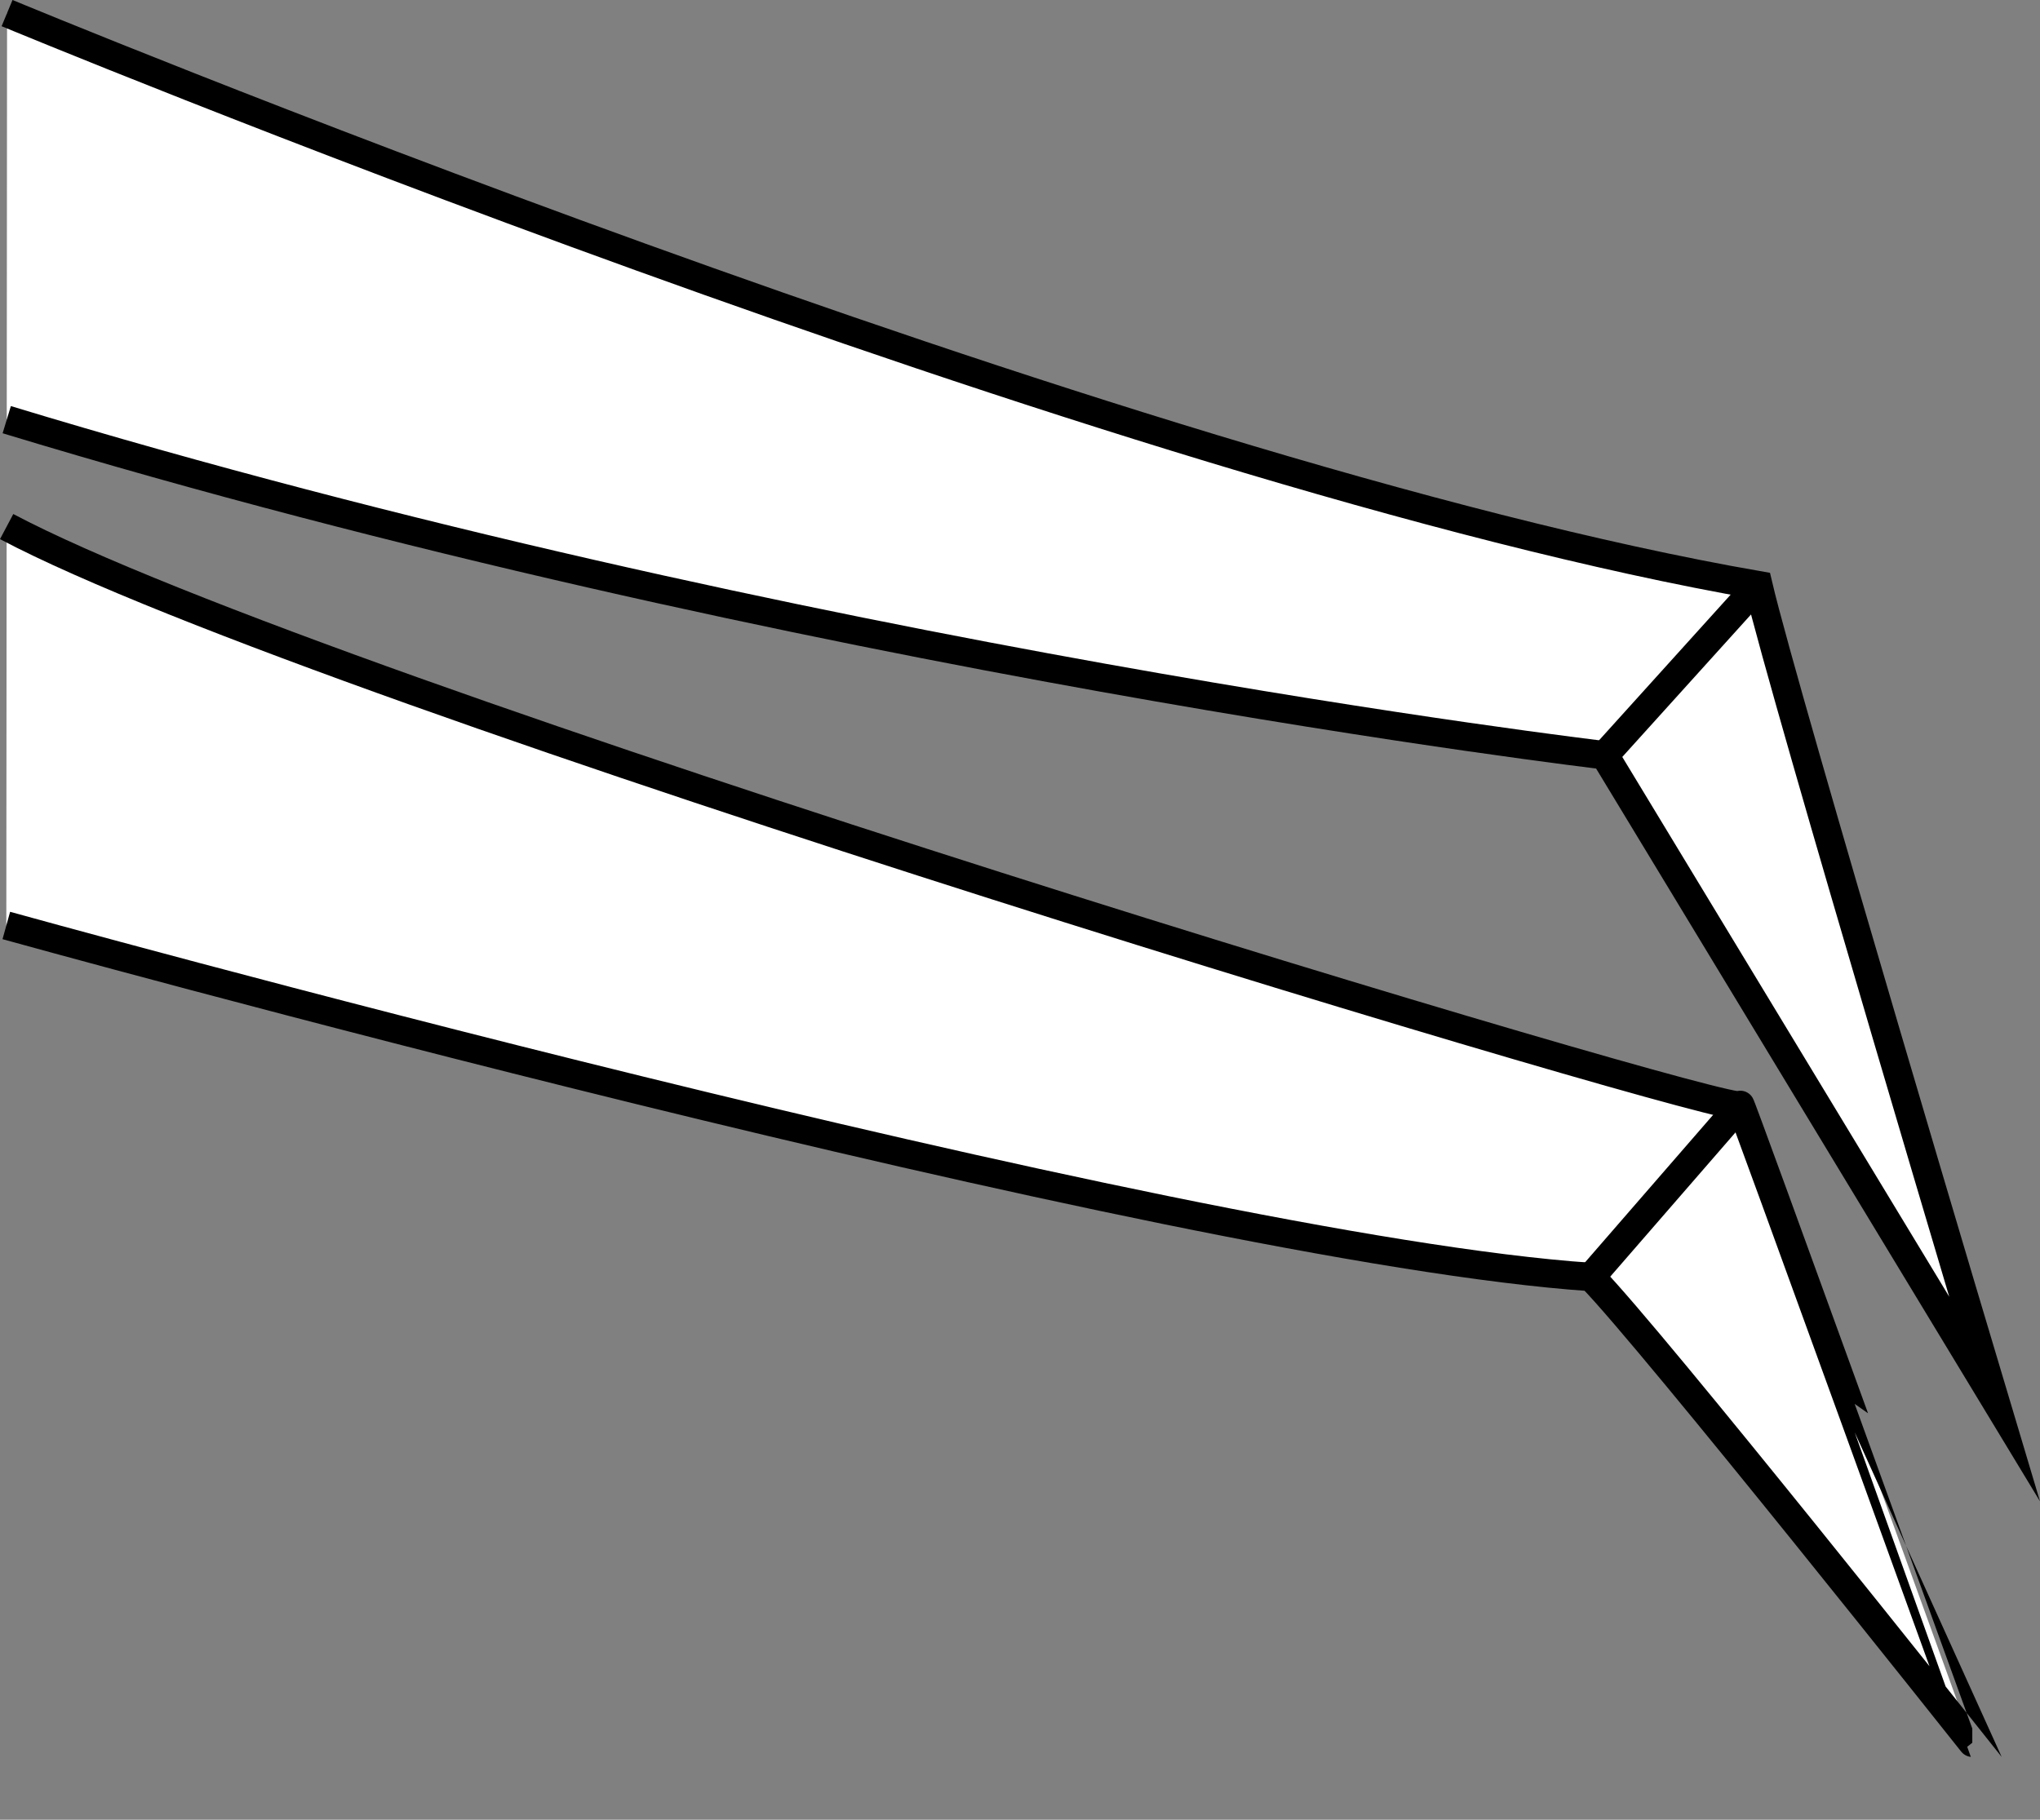
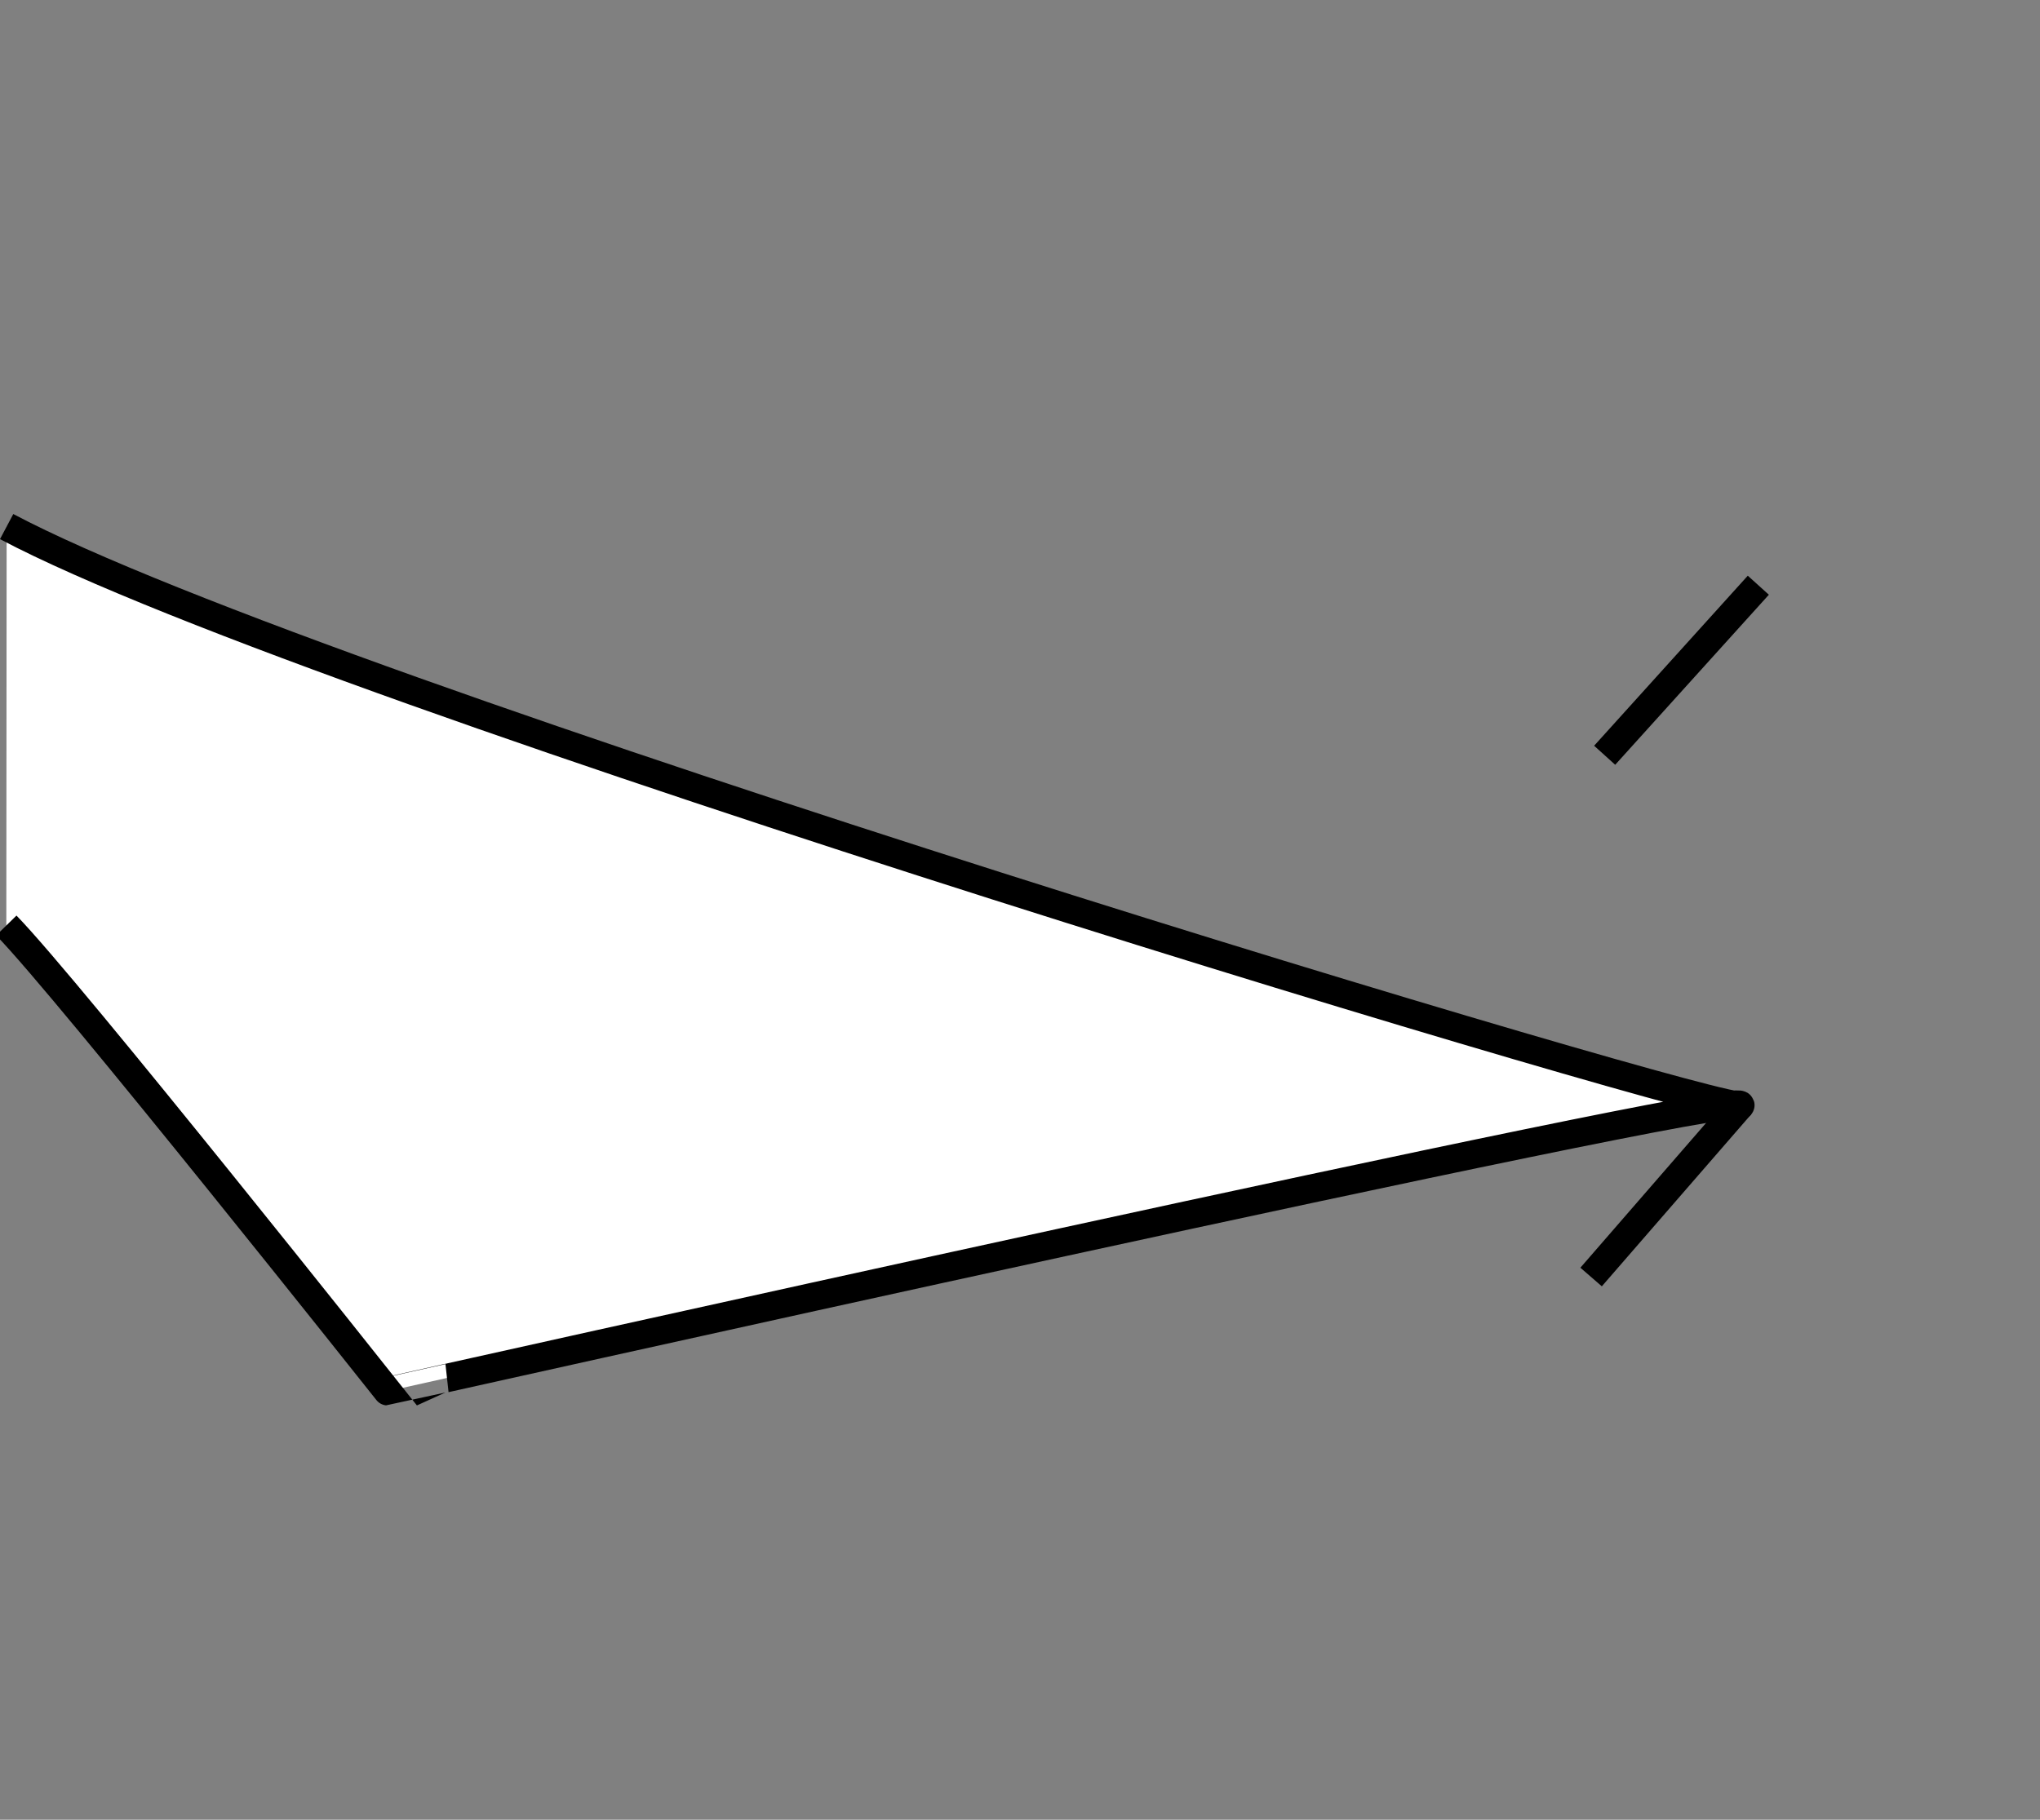
<svg xmlns="http://www.w3.org/2000/svg" version="1.1" id="image" x="0px" y="0px" width="57.46px" height="51.27px" viewBox="0 0 57.46 51.27" enable-background="new 0 0 57.46 51.27" xml:space="preserve">
  <rect x="0" y="0" width="57.46" height="51.27" fill="#808080" stroke="none" />
  <g>
-     <path fill="#FFFFFF" stroke="#000000" stroke-width="0.8" stroke-miterlimit="10" d="M0.199,0.369   c0,0,31.17,12.962,49.327,16.119c0.739,3.15,6.653,22.924,6.653,22.924L45.198,21.279   c0,0-22.704-2.678-45.008-9.455" />
-     <path fill="#FFFFFF" stroke="#000000" stroke-width="0.8" stroke-miterlimit="10" d="M0.178,26.075   c0,0,32.756,9.098,44.638,9.904c1.732,1.77,10.737,13.122,10.737,13.122S48.897,30.698,49.02,31.137   C49.143,31.576,9.275,19.649,0.187,14.836" />
+     <path fill="#FFFFFF" stroke="#000000" stroke-width="0.8" stroke-miterlimit="10" d="M0.178,26.075   c1.732,1.77,10.737,13.122,10.737,13.122S48.897,30.698,49.02,31.137   C49.143,31.576,9.275,19.649,0.187,14.836" />
    <line fill="none" stroke="#000000" stroke-width="0.8" stroke-miterlimit="10" x1="49.02" y1="31.137" x2="44.816" y2="35.979" />
    <line fill="none" stroke="#000000" stroke-width="0.8" stroke-miterlimit="10" x1="45.198" y1="21.279" x2="49.526" y2="16.488" />
  </g>
</svg>